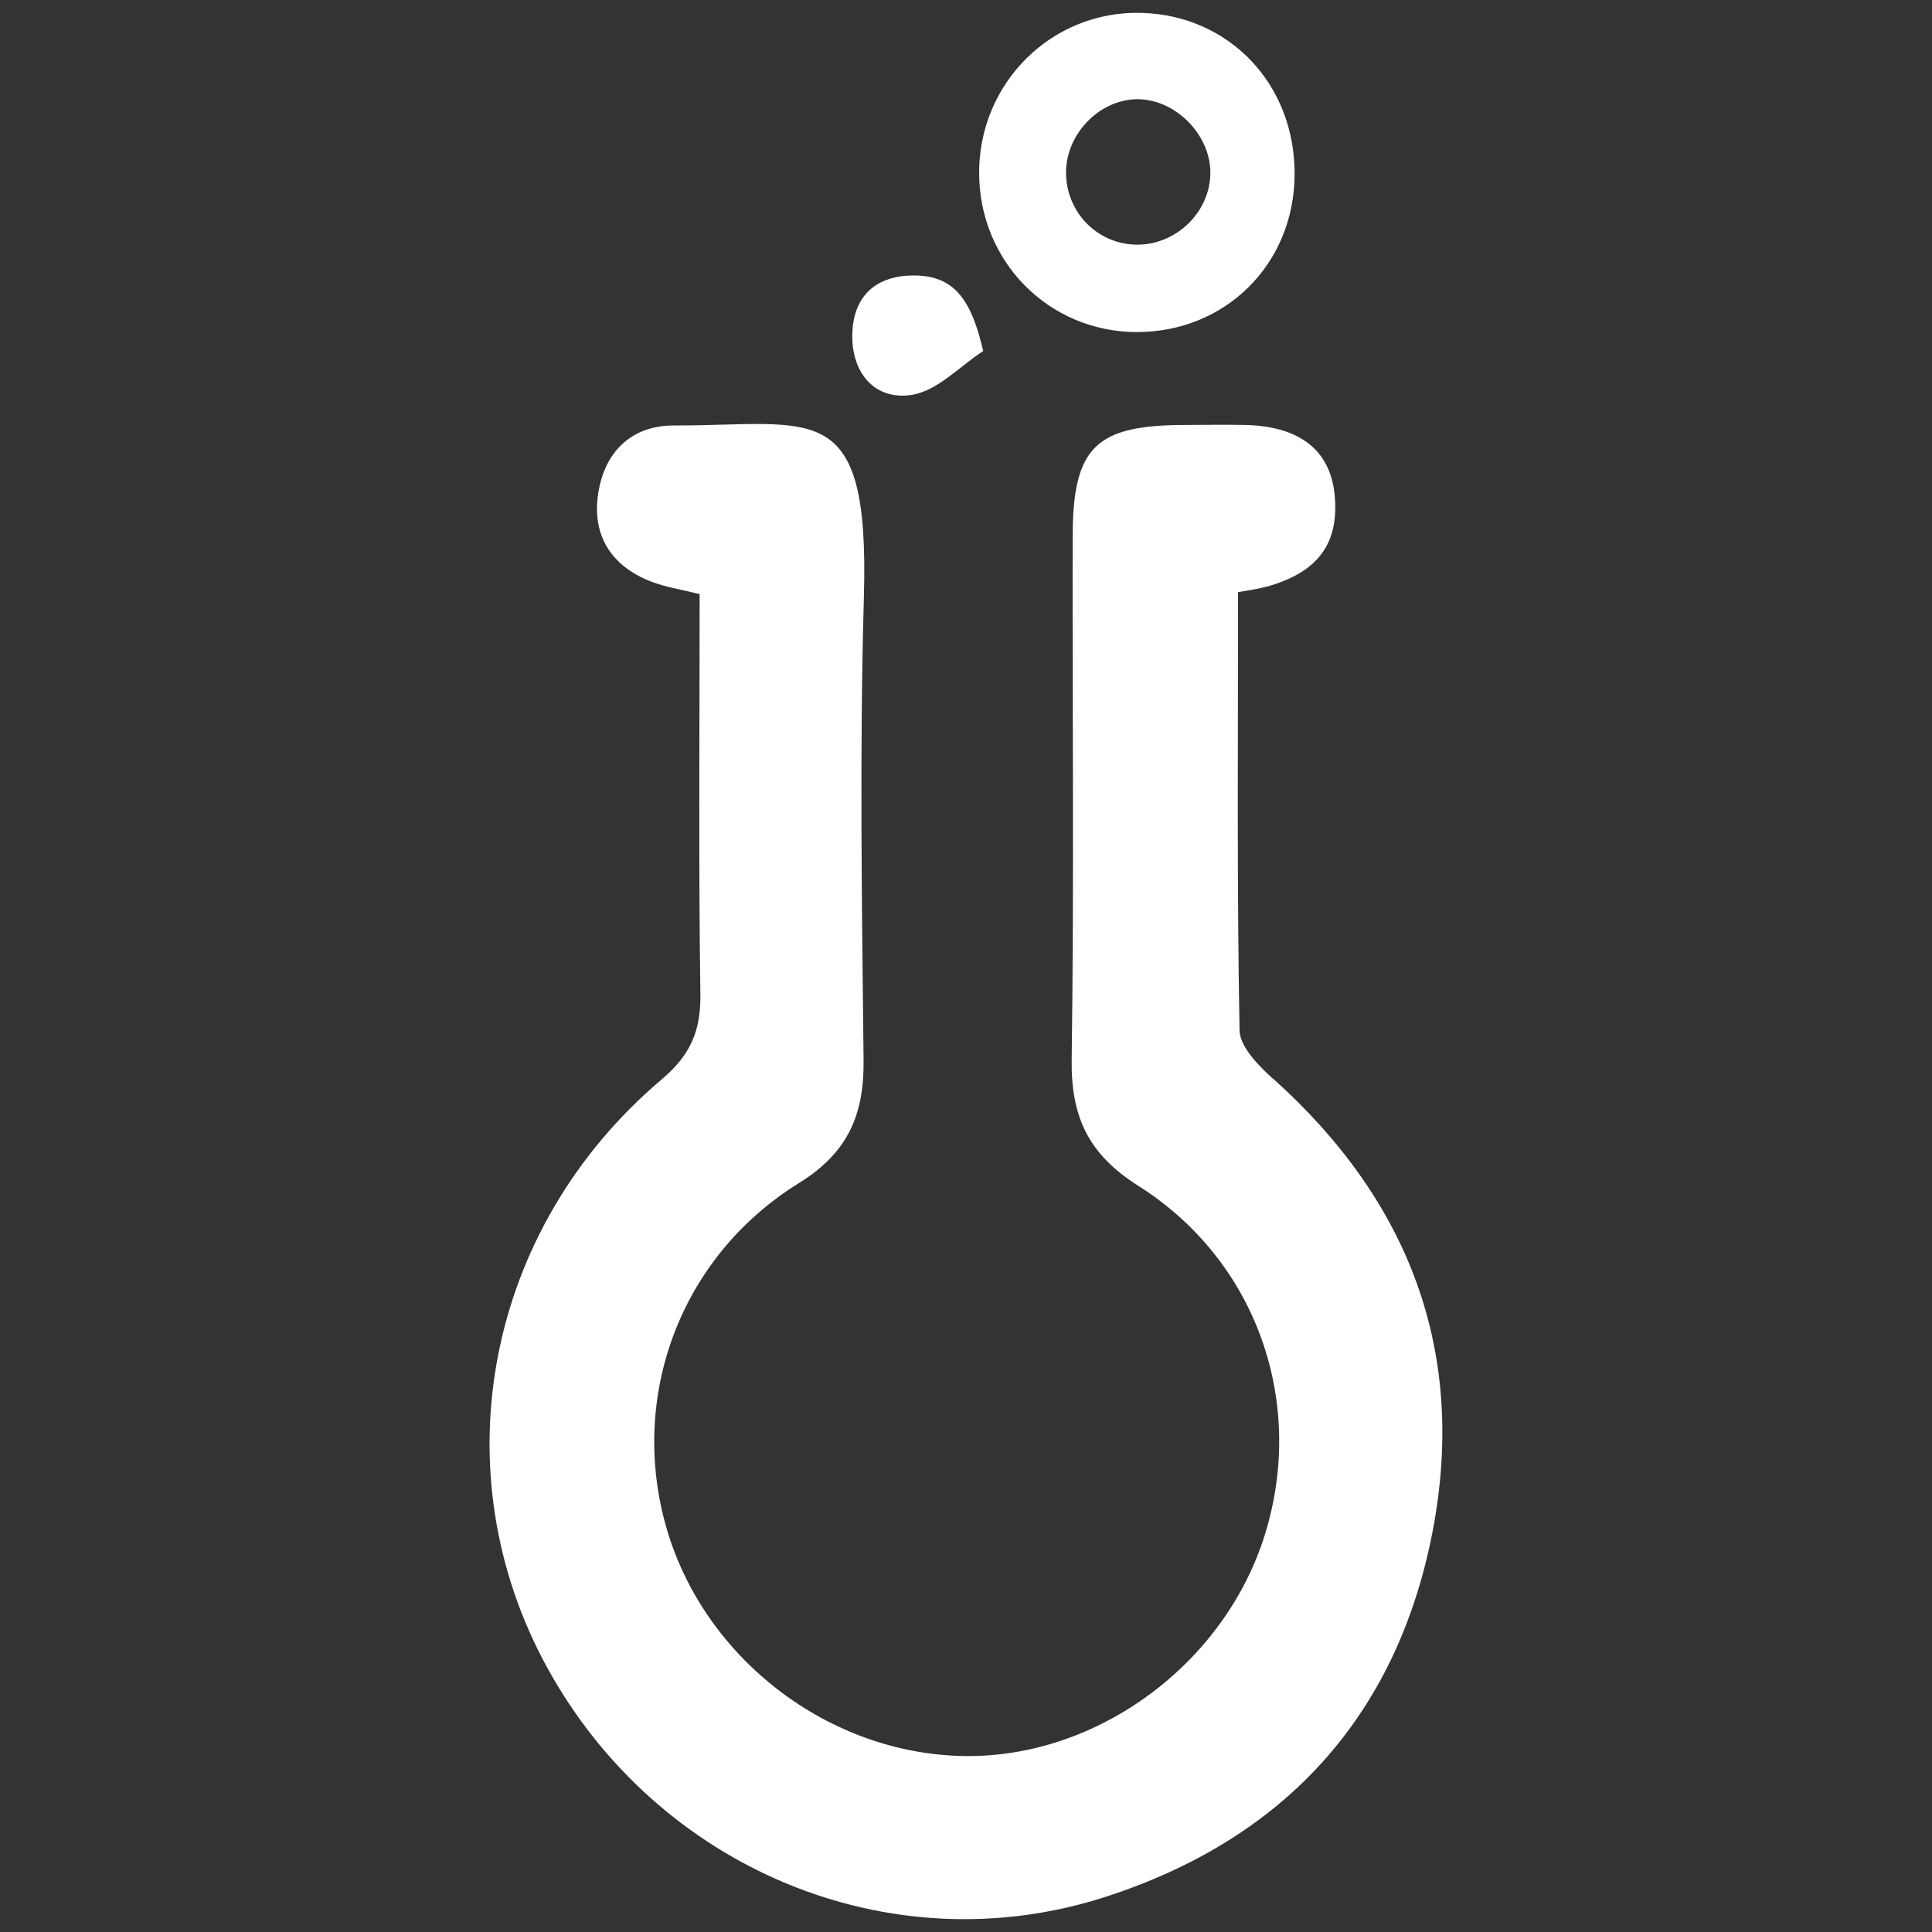
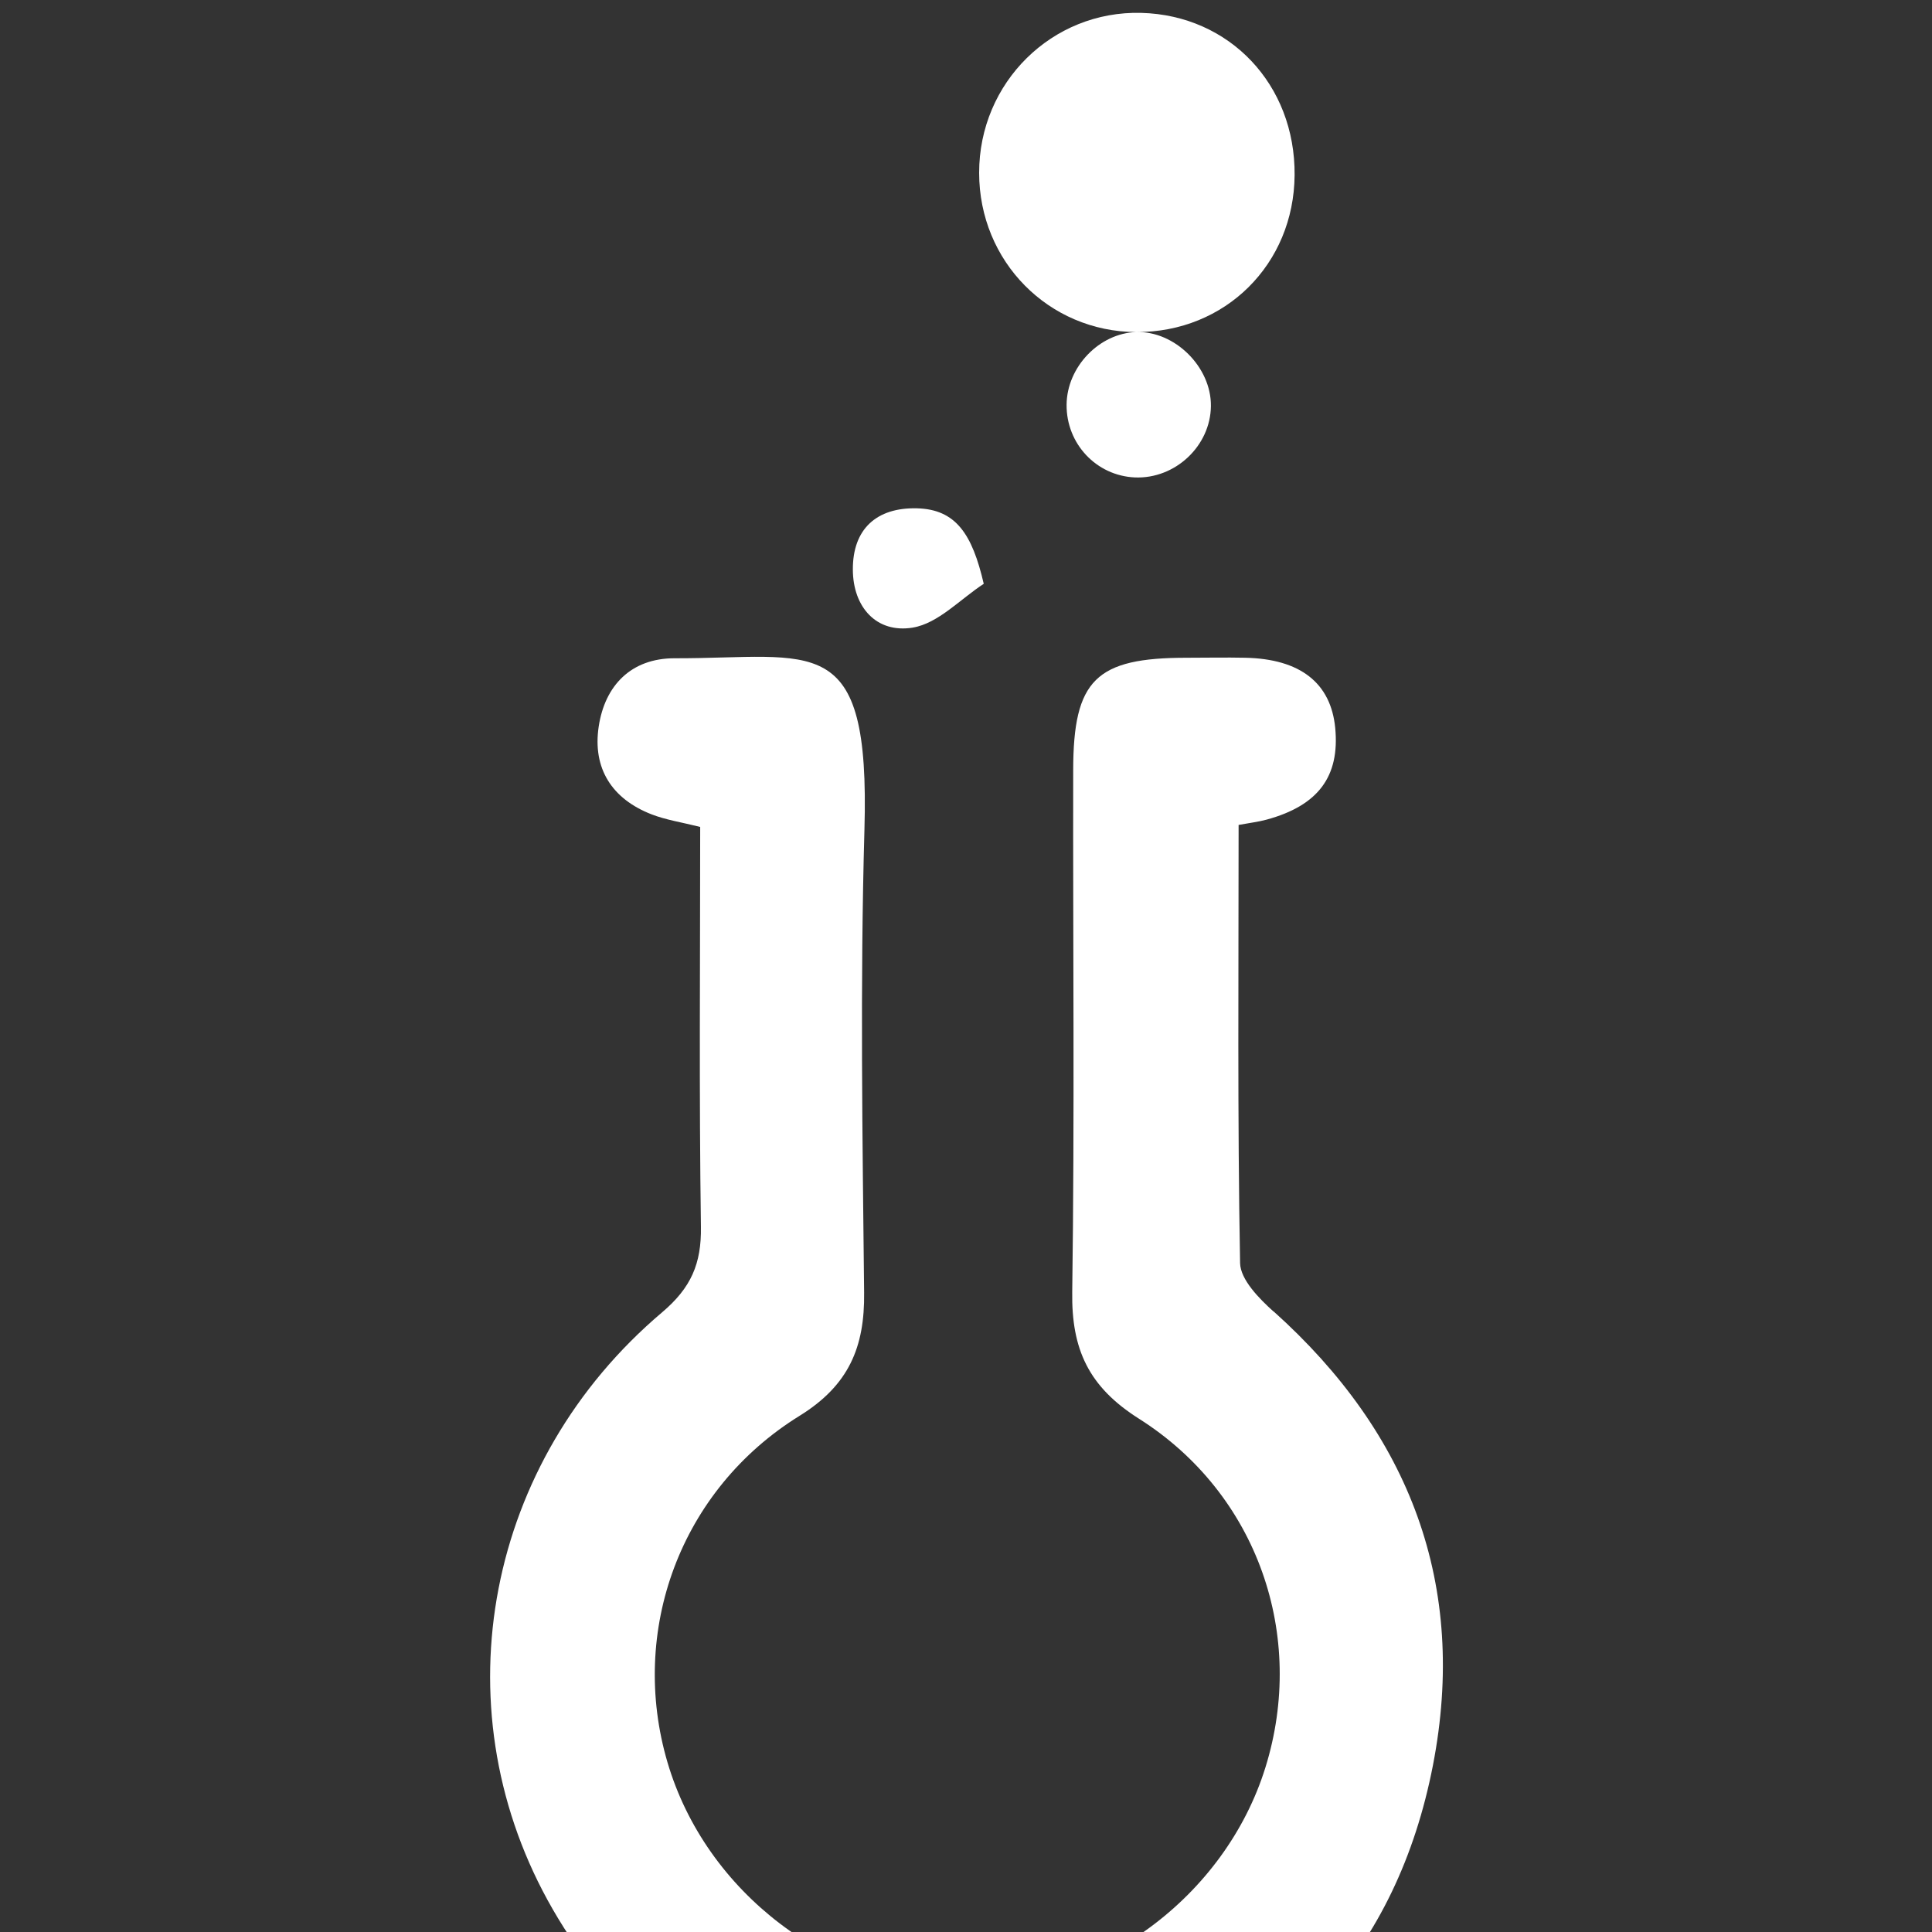
<svg xmlns="http://www.w3.org/2000/svg" id="a" viewBox="0 0 600 600">
  <rect x="0" y="0" width="600" height="600" fill="#333333" stroke="none" />
-   <path d="m352.87,103.12c27.62.13,48.98-21.04,49.18-48.75.23-28.08-20.18-49.65-47.63-50.37-27.68-.73-50.37,21.63-50.34,49.68,0,27.49,21.57,49.32,48.79,49.45Zm-.17-72.3c12.01-.36,23.32,10.88,23.19,22.99-.13,12.4-11.11,22.69-23.62,22.16-11.97-.53-21.3-10.45-21.2-22.59.1-11.74,10.15-22.19,21.63-22.56Zm-69.39,91.78c7.87-1.29,14.72-8.83,22.03-13.59-3.57-15.41-8.63-23.15-20.77-23.45-12.54-.3-19.94,6.45-19.88,19.02.03,11.68,7.34,19.88,18.62,18.03Zm112.06,212.44c-4.5-4.04-10.32-9.96-10.42-15.08-.83-45.12-.46-90.26-.46-136.07,3.57-.66,6.19-.96,8.7-1.65,16.04-4.37,22.76-13.4,21.3-28.51-1.36-13.92-10.85-21.4-27.92-21.76-6.05-.13-12.14,0-18.19,0-28.21,0-35.23,6.81-35.26,34.93-.1,54.01.46,108.02-.3,162.04-.26,17.76,5.06,29.44,20.74,39.36,36.98,23.42,51.96,67.47,39.26,108.29-12.5,40.22-52.06,69.36-93.34,68.76-41.87-.6-80.47-29.97-92.35-70.32-12.01-40.75,3.84-84.64,41.05-107.66,15.31-9.49,20.21-21.37,20.01-38.2-.5-47.96-1.26-95.92.1-143.85,1.79-62.55-15.54-53.09-59.01-53.19-13.36,0-21.6,8.37-23.52,21.23-1.95,12.97,4.1,22.46,16.44,27.25,4.43,1.72,9.29,2.45,15.08,3.9,0,41.68-.36,82.95.23,124.2.17,11.44-3.04,18.92-12.11,26.59-54.61,46.27-68.86,121.59-35.52,182.48,34.23,62.51,106.5,92.88,173.32,71.34,55.37-17.83,90.49-55.86,101.64-113.18,10.85-55.96-7.11-103-49.51-141l.03.1Z" fill="#fff" stroke-width="0" />
+   <path d="m352.87,103.12c27.62.13,48.98-21.04,49.18-48.75.23-28.08-20.18-49.65-47.63-50.37-27.68-.73-50.37,21.63-50.34,49.68,0,27.49,21.57,49.32,48.79,49.45Zc12.01-.36,23.32,10.88,23.19,22.99-.13,12.4-11.11,22.69-23.62,22.16-11.97-.53-21.3-10.45-21.2-22.59.1-11.74,10.15-22.19,21.63-22.56Zm-69.39,91.78c7.87-1.29,14.72-8.83,22.03-13.59-3.57-15.41-8.63-23.15-20.77-23.45-12.54-.3-19.94,6.45-19.88,19.02.03,11.68,7.34,19.88,18.62,18.03Zm112.06,212.44c-4.5-4.04-10.32-9.96-10.42-15.08-.83-45.12-.46-90.26-.46-136.07,3.57-.66,6.19-.96,8.7-1.65,16.04-4.37,22.76-13.4,21.3-28.51-1.36-13.92-10.85-21.4-27.92-21.76-6.05-.13-12.14,0-18.19,0-28.21,0-35.23,6.81-35.26,34.93-.1,54.01.46,108.02-.3,162.04-.26,17.76,5.06,29.44,20.74,39.36,36.98,23.42,51.96,67.47,39.26,108.29-12.5,40.22-52.06,69.36-93.34,68.76-41.87-.6-80.47-29.97-92.35-70.32-12.01-40.75,3.84-84.64,41.05-107.66,15.31-9.49,20.21-21.37,20.01-38.2-.5-47.96-1.26-95.92.1-143.85,1.79-62.55-15.54-53.09-59.01-53.19-13.36,0-21.6,8.37-23.52,21.23-1.95,12.97,4.1,22.46,16.44,27.25,4.43,1.72,9.29,2.45,15.08,3.9,0,41.68-.36,82.95.23,124.2.17,11.44-3.04,18.92-12.11,26.59-54.61,46.27-68.86,121.59-35.52,182.48,34.23,62.51,106.5,92.88,173.32,71.34,55.37-17.83,90.49-55.86,101.64-113.18,10.85-55.96-7.11-103-49.51-141l.03.1Z" fill="#fff" stroke-width="0" />
</svg>